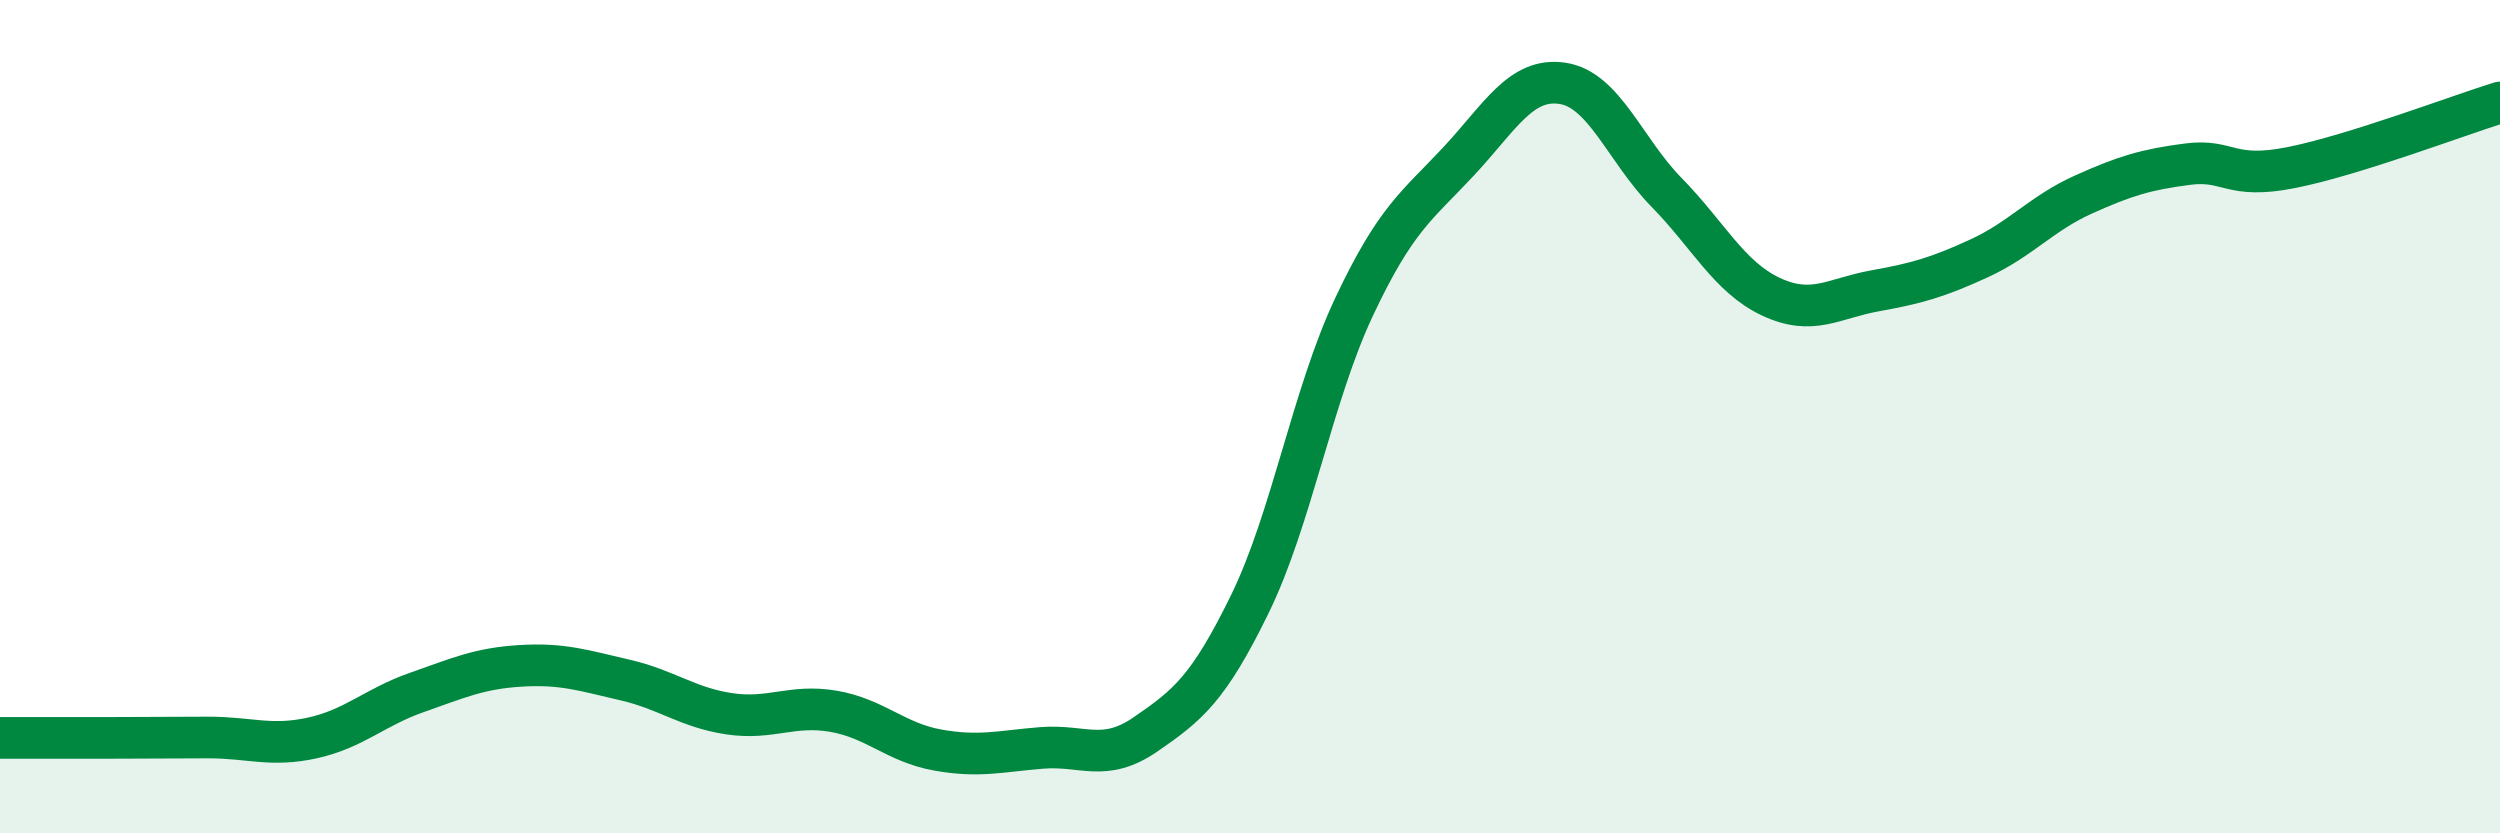
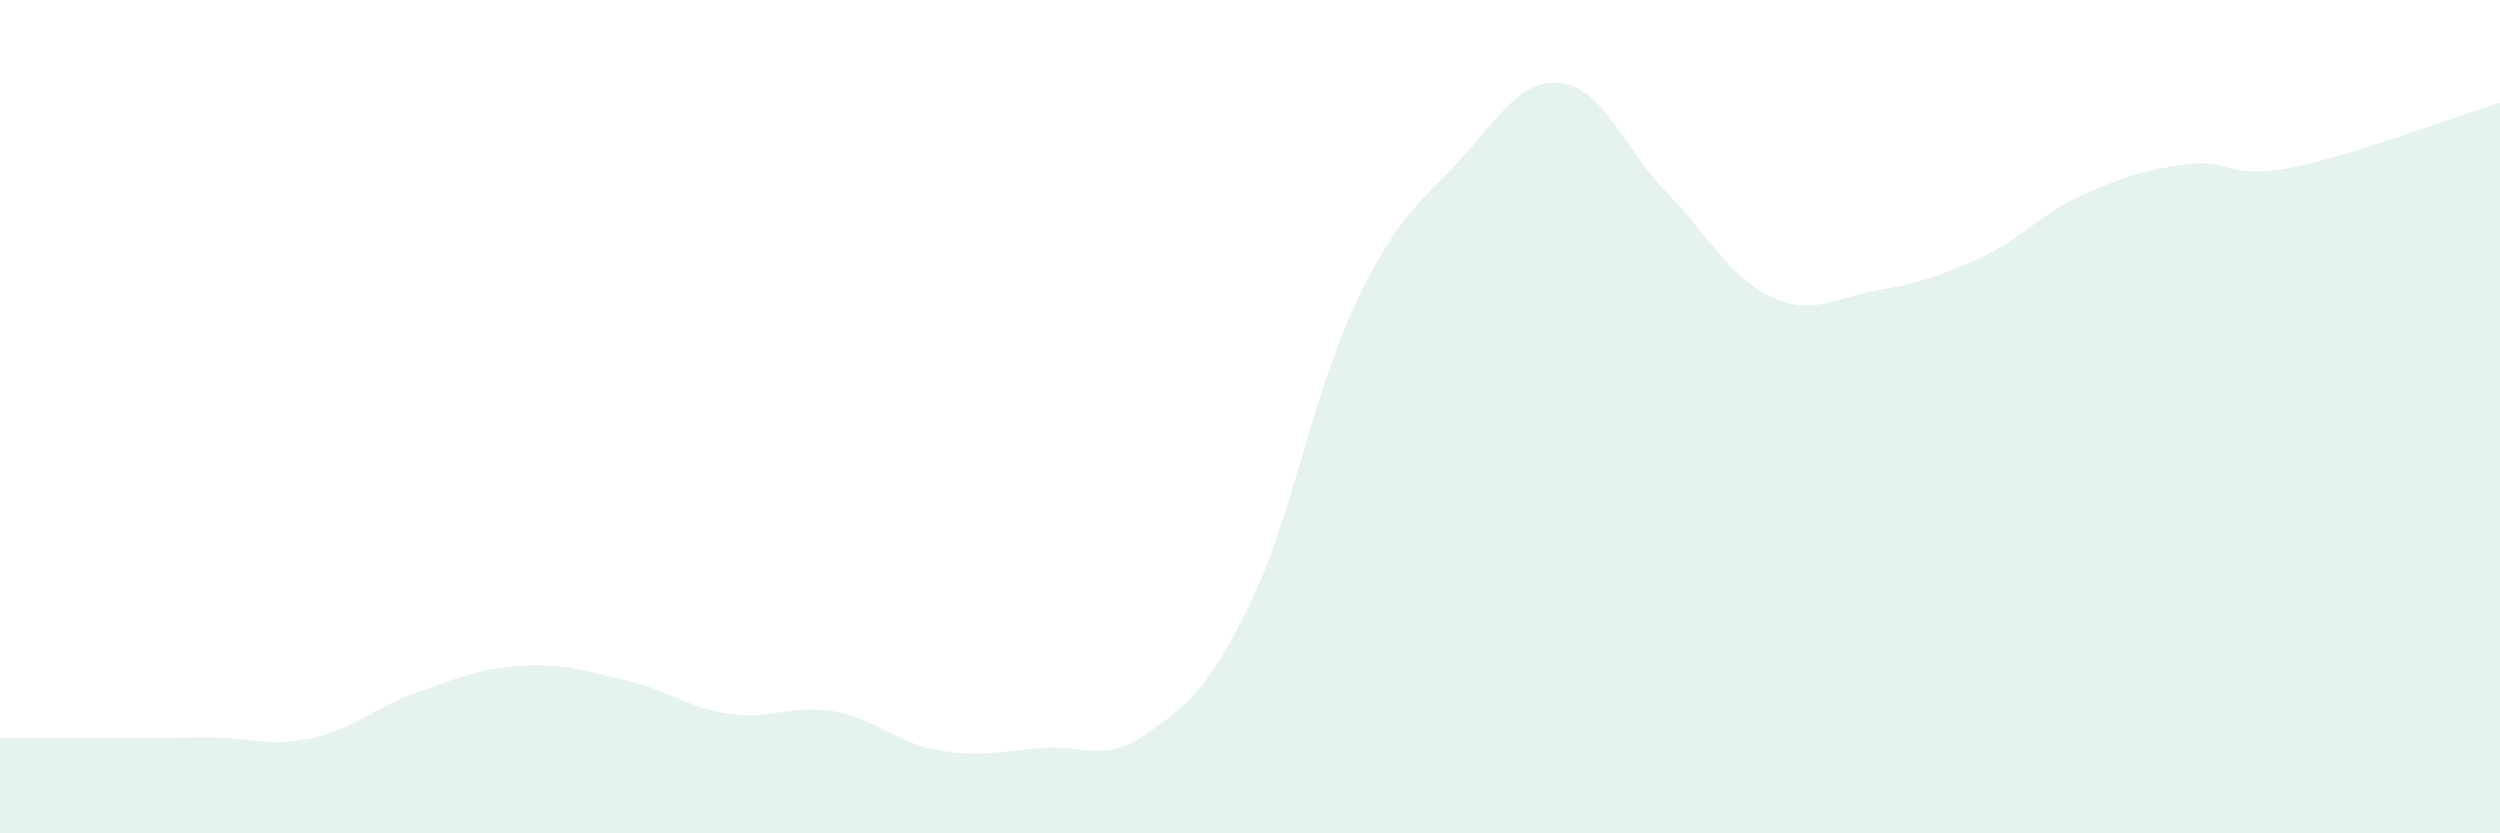
<svg xmlns="http://www.w3.org/2000/svg" width="60" height="20" viewBox="0 0 60 20">
  <path d="M 0,17.71 C 0.5,17.71 1.5,17.71 2.5,17.71 C 3.5,17.71 4,17.7 5,17.7 C 6,17.7 6.5,17.93 7.5,17.71 C 8.5,17.49 9,16.97 10,16.62 C 11,16.27 11.5,16.04 12.5,15.98 C 13.5,15.92 14,16.09 15,16.32 C 16,16.55 16.5,16.98 17.5,17.13 C 18.5,17.28 19,16.9 20,17.07 C 21,17.24 21.5,17.82 22.5,18 C 23.5,18.18 24,18.03 25,17.95 C 26,17.87 26.5,18.31 27.5,17.62 C 28.5,16.93 29,16.54 30,14.49 C 31,12.44 31.5,9.48 32.5,7.36 C 33.5,5.24 34,4.95 35,3.88 C 36,2.81 36.5,1.85 37.5,2 C 38.5,2.15 39,3.6 40,4.62 C 41,5.64 41.5,6.65 42.5,7.12 C 43.5,7.59 44,7.16 45,6.98 C 46,6.8 46.5,6.66 47.5,6.2 C 48.5,5.74 49,5.12 50,4.67 C 51,4.22 51.5,4.07 52.5,3.94 C 53.5,3.81 53.5,4.32 55,4.02 C 56.5,3.72 59,2.77 60,2.46L60 20L0 20Z" fill="#008740" opacity="0.1" stroke-linecap="round" stroke-linejoin="round" />
-   <path d="M 0,17.71 C 0.5,17.71 1.5,17.71 2.5,17.71 C 3.5,17.71 4,17.7 5,17.7 C 6,17.7 6.5,17.93 7.5,17.71 C 8.5,17.49 9,16.97 10,16.62 C 11,16.27 11.5,16.04 12.5,15.98 C 13.5,15.92 14,16.09 15,16.32 C 16,16.55 16.5,16.98 17.5,17.13 C 18.5,17.28 19,16.9 20,17.07 C 21,17.24 21.5,17.82 22.5,18 C 23.5,18.18 24,18.03 25,17.95 C 26,17.87 26.5,18.31 27.5,17.62 C 28.5,16.93 29,16.54 30,14.49 C 31,12.44 31.5,9.48 32.5,7.36 C 33.5,5.24 34,4.95 35,3.88 C 36,2.81 36.5,1.85 37.5,2 C 38.5,2.15 39,3.6 40,4.62 C 41,5.64 41.5,6.65 42.5,7.12 C 43.5,7.59 44,7.16 45,6.98 C 46,6.8 46.5,6.66 47.5,6.2 C 48.5,5.74 49,5.12 50,4.67 C 51,4.22 51.5,4.07 52.5,3.94 C 53.5,3.81 53.5,4.32 55,4.02 C 56.5,3.72 59,2.77 60,2.46" stroke="#008740" stroke-width="1" fill="none" stroke-linecap="round" stroke-linejoin="round" />
</svg>